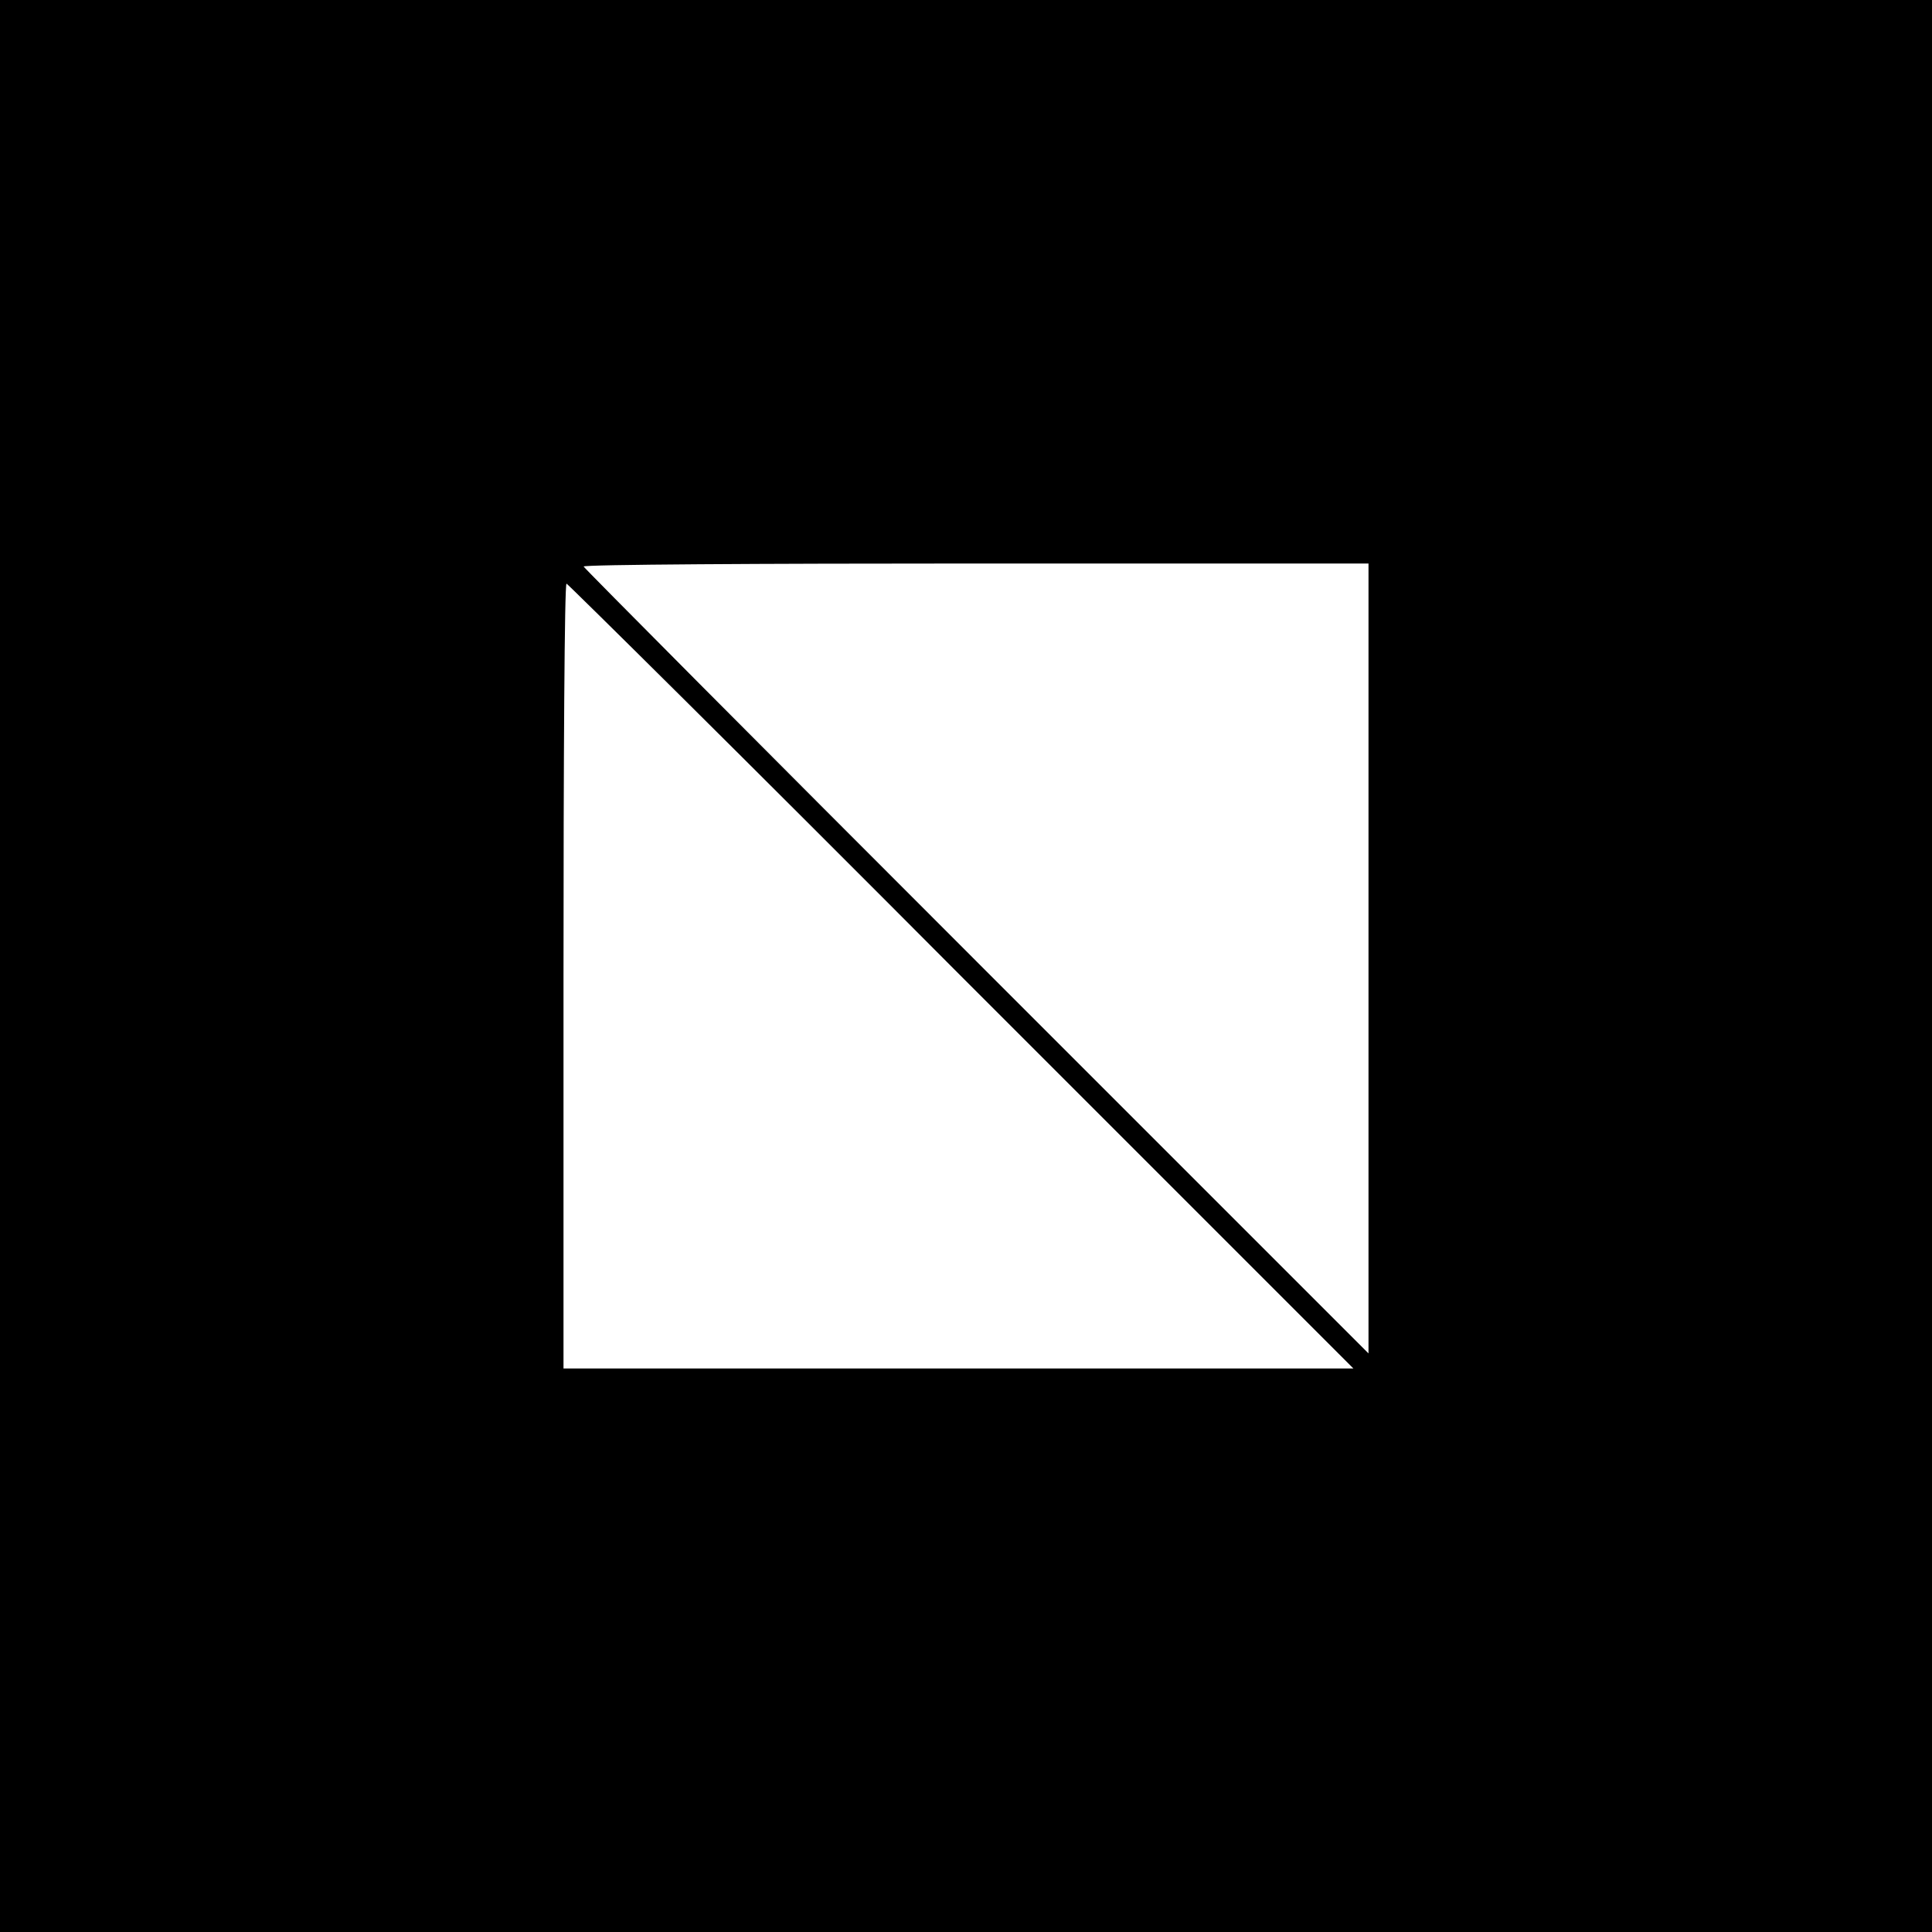
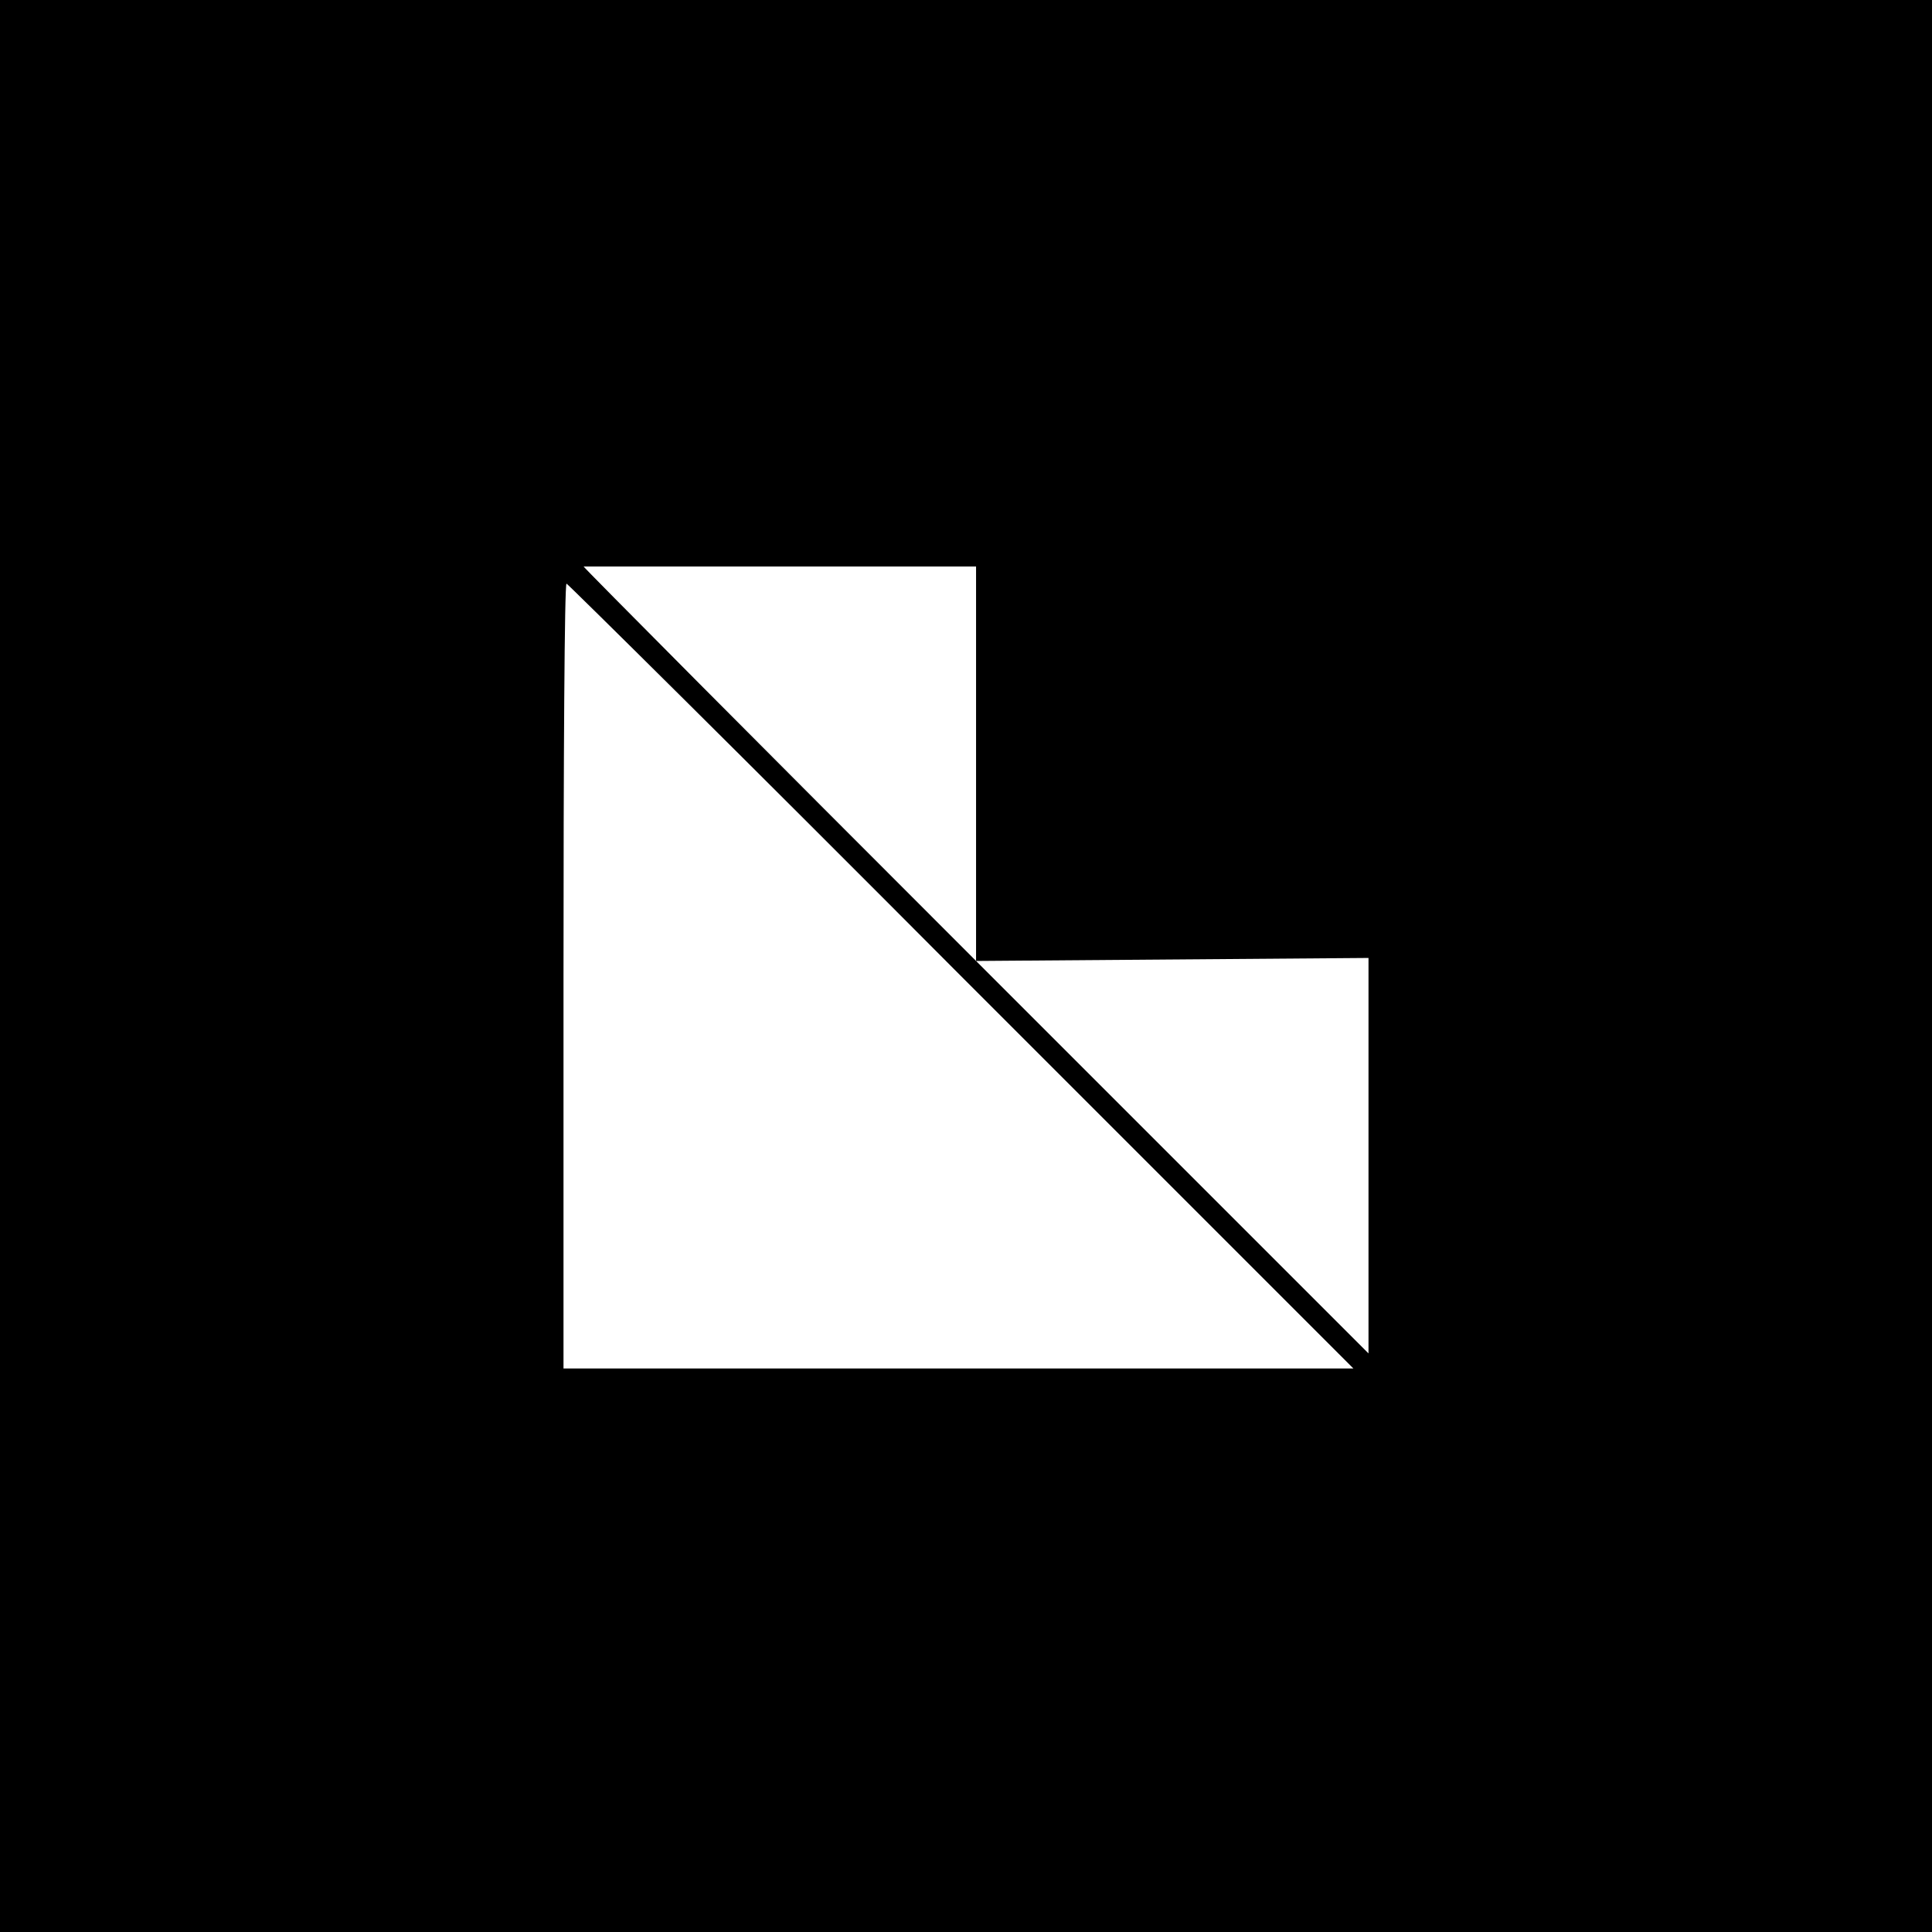
<svg xmlns="http://www.w3.org/2000/svg" version="1.0" width="256" height="256" viewBox="0 0 192 192">
-   <path d="M0 96v96h192V0H0v96zm136-.8v39.3l-39-39C75.6 74.1 58 56.4 58 56.3c0-.2 17.6-.3 39-.3h39v39.2zM95.5 97l39 39H56V97c0-21.5.1-39 .3-39 .1 0 17.8 17.5 39.2 39z" />
+   <path d="M0 96v96h192V0H0v96zm136-.8v39.3l-39-39C75.6 74.1 58 56.4 58 56.3h39v39.2zM95.5 97l39 39H56V97c0-21.5.1-39 .3-39 .1 0 17.8 17.5 39.2 39z" />
</svg>